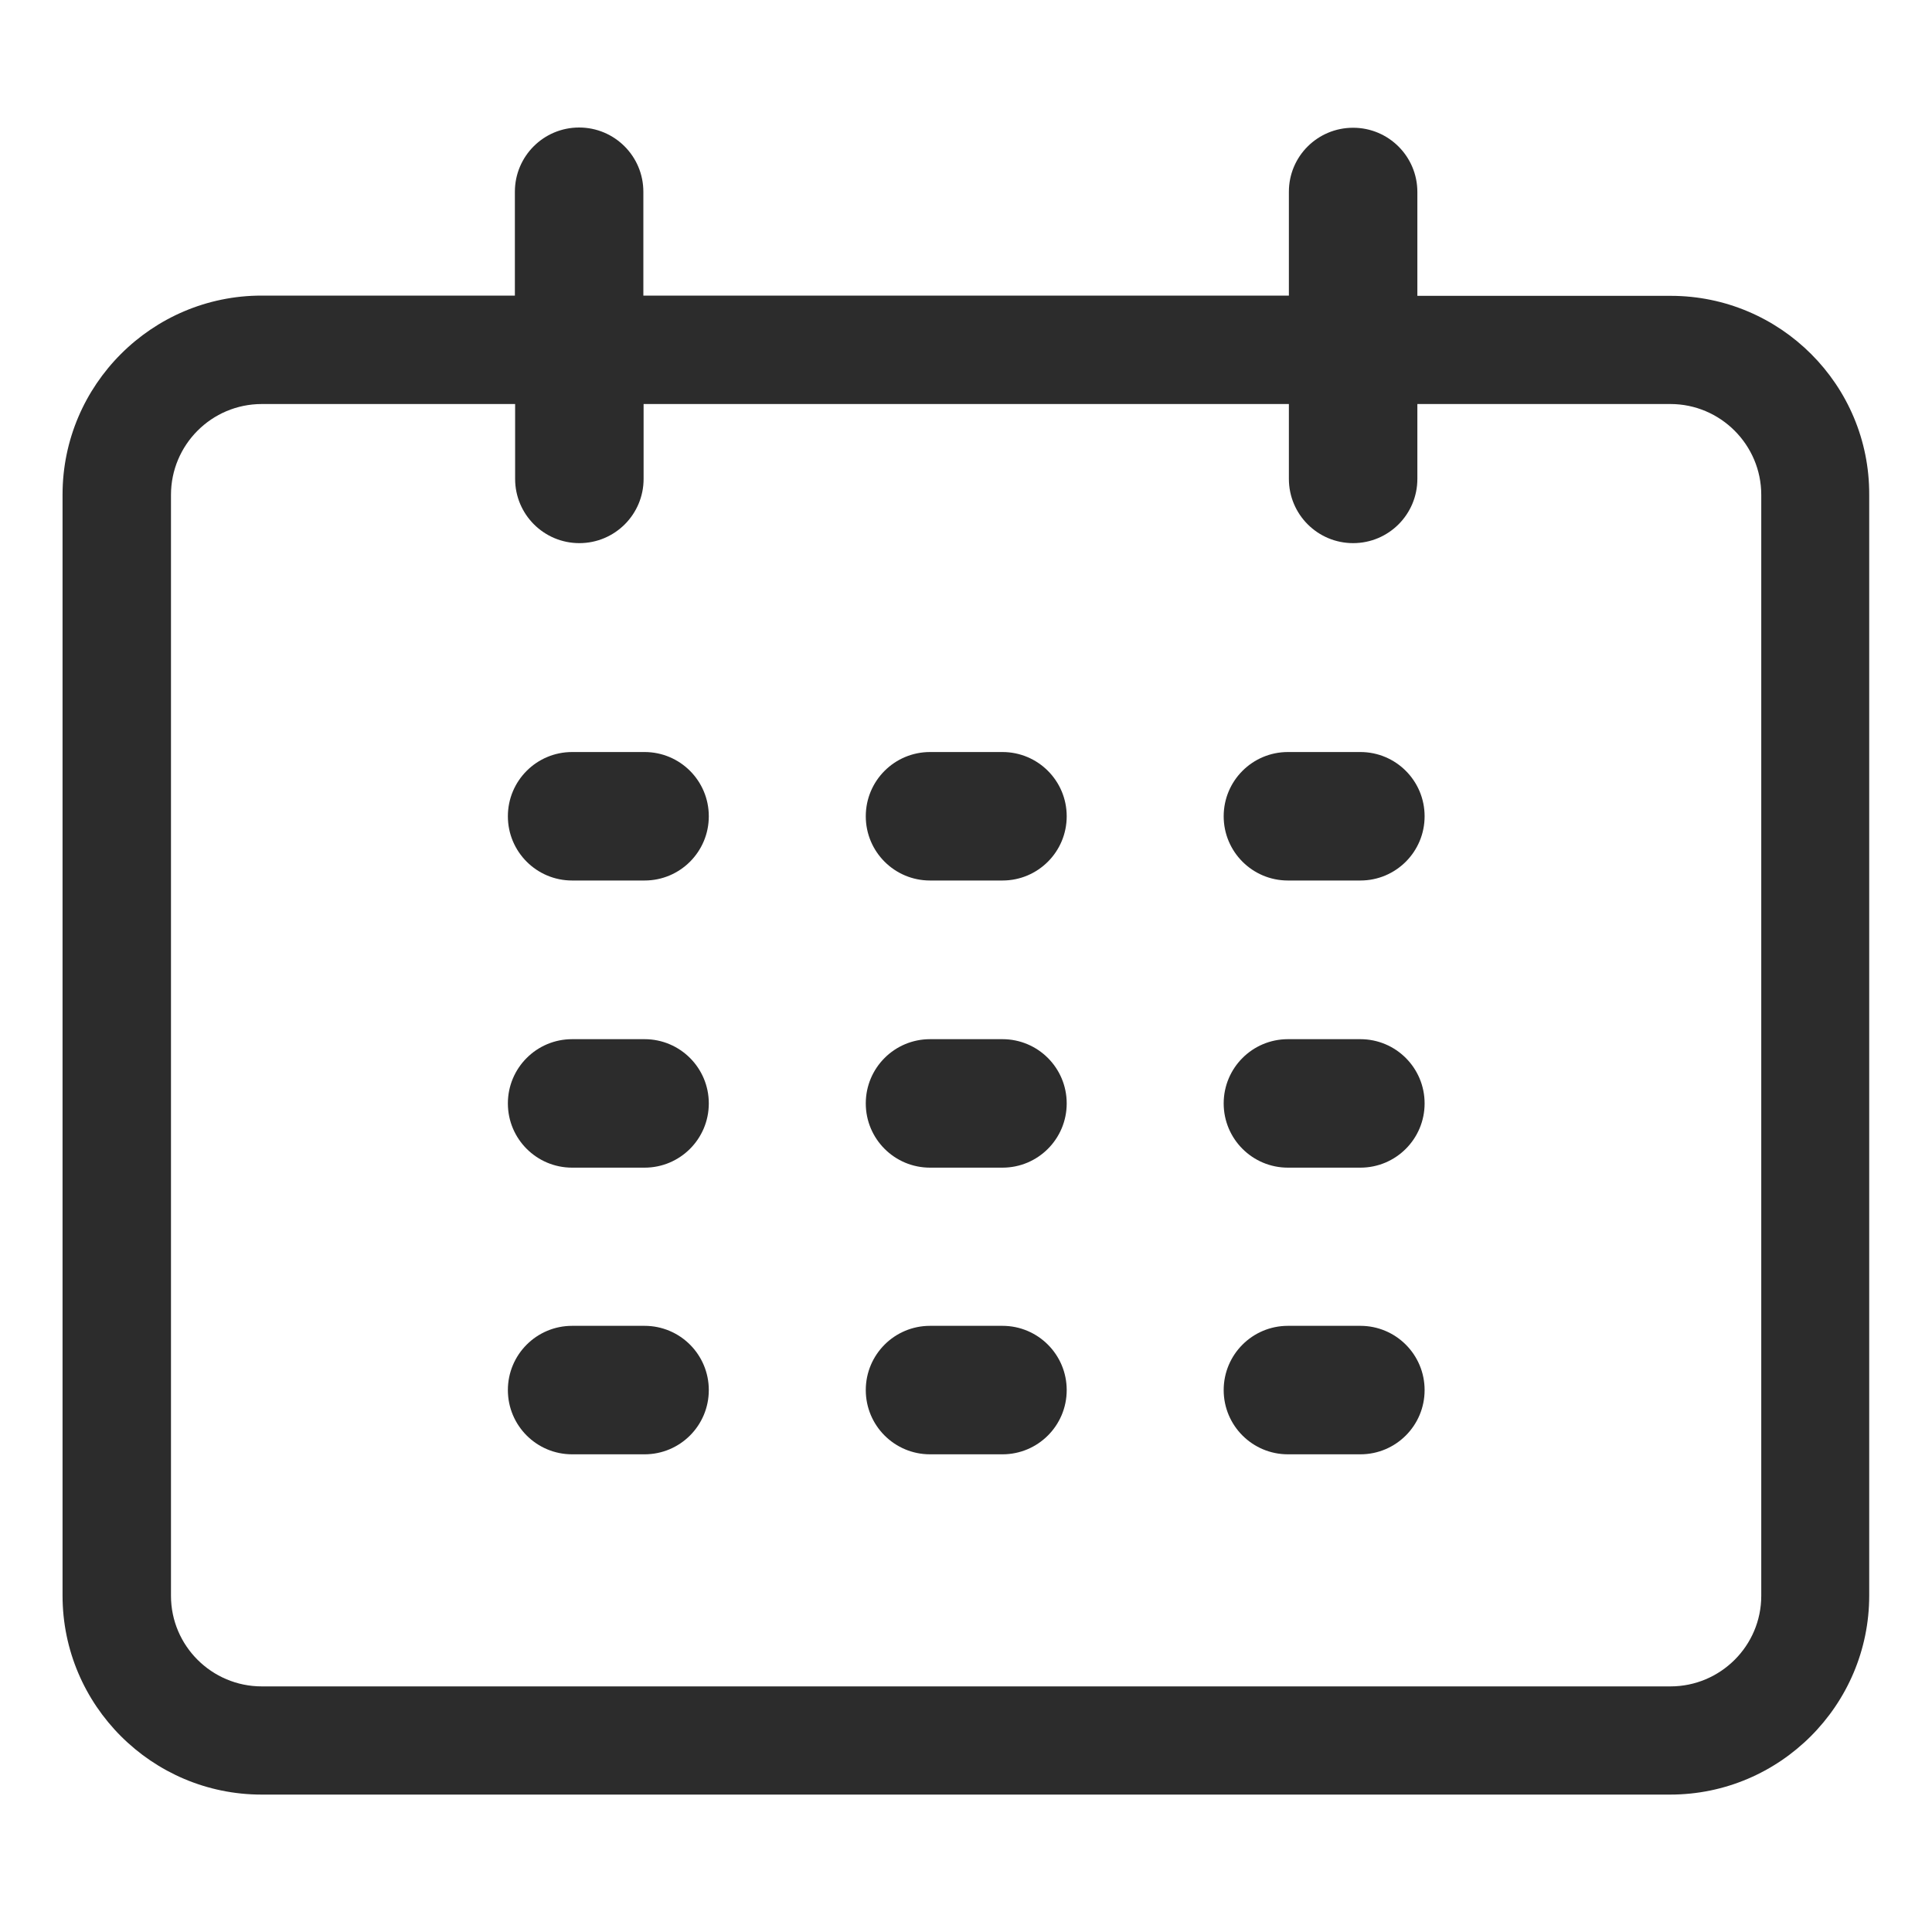
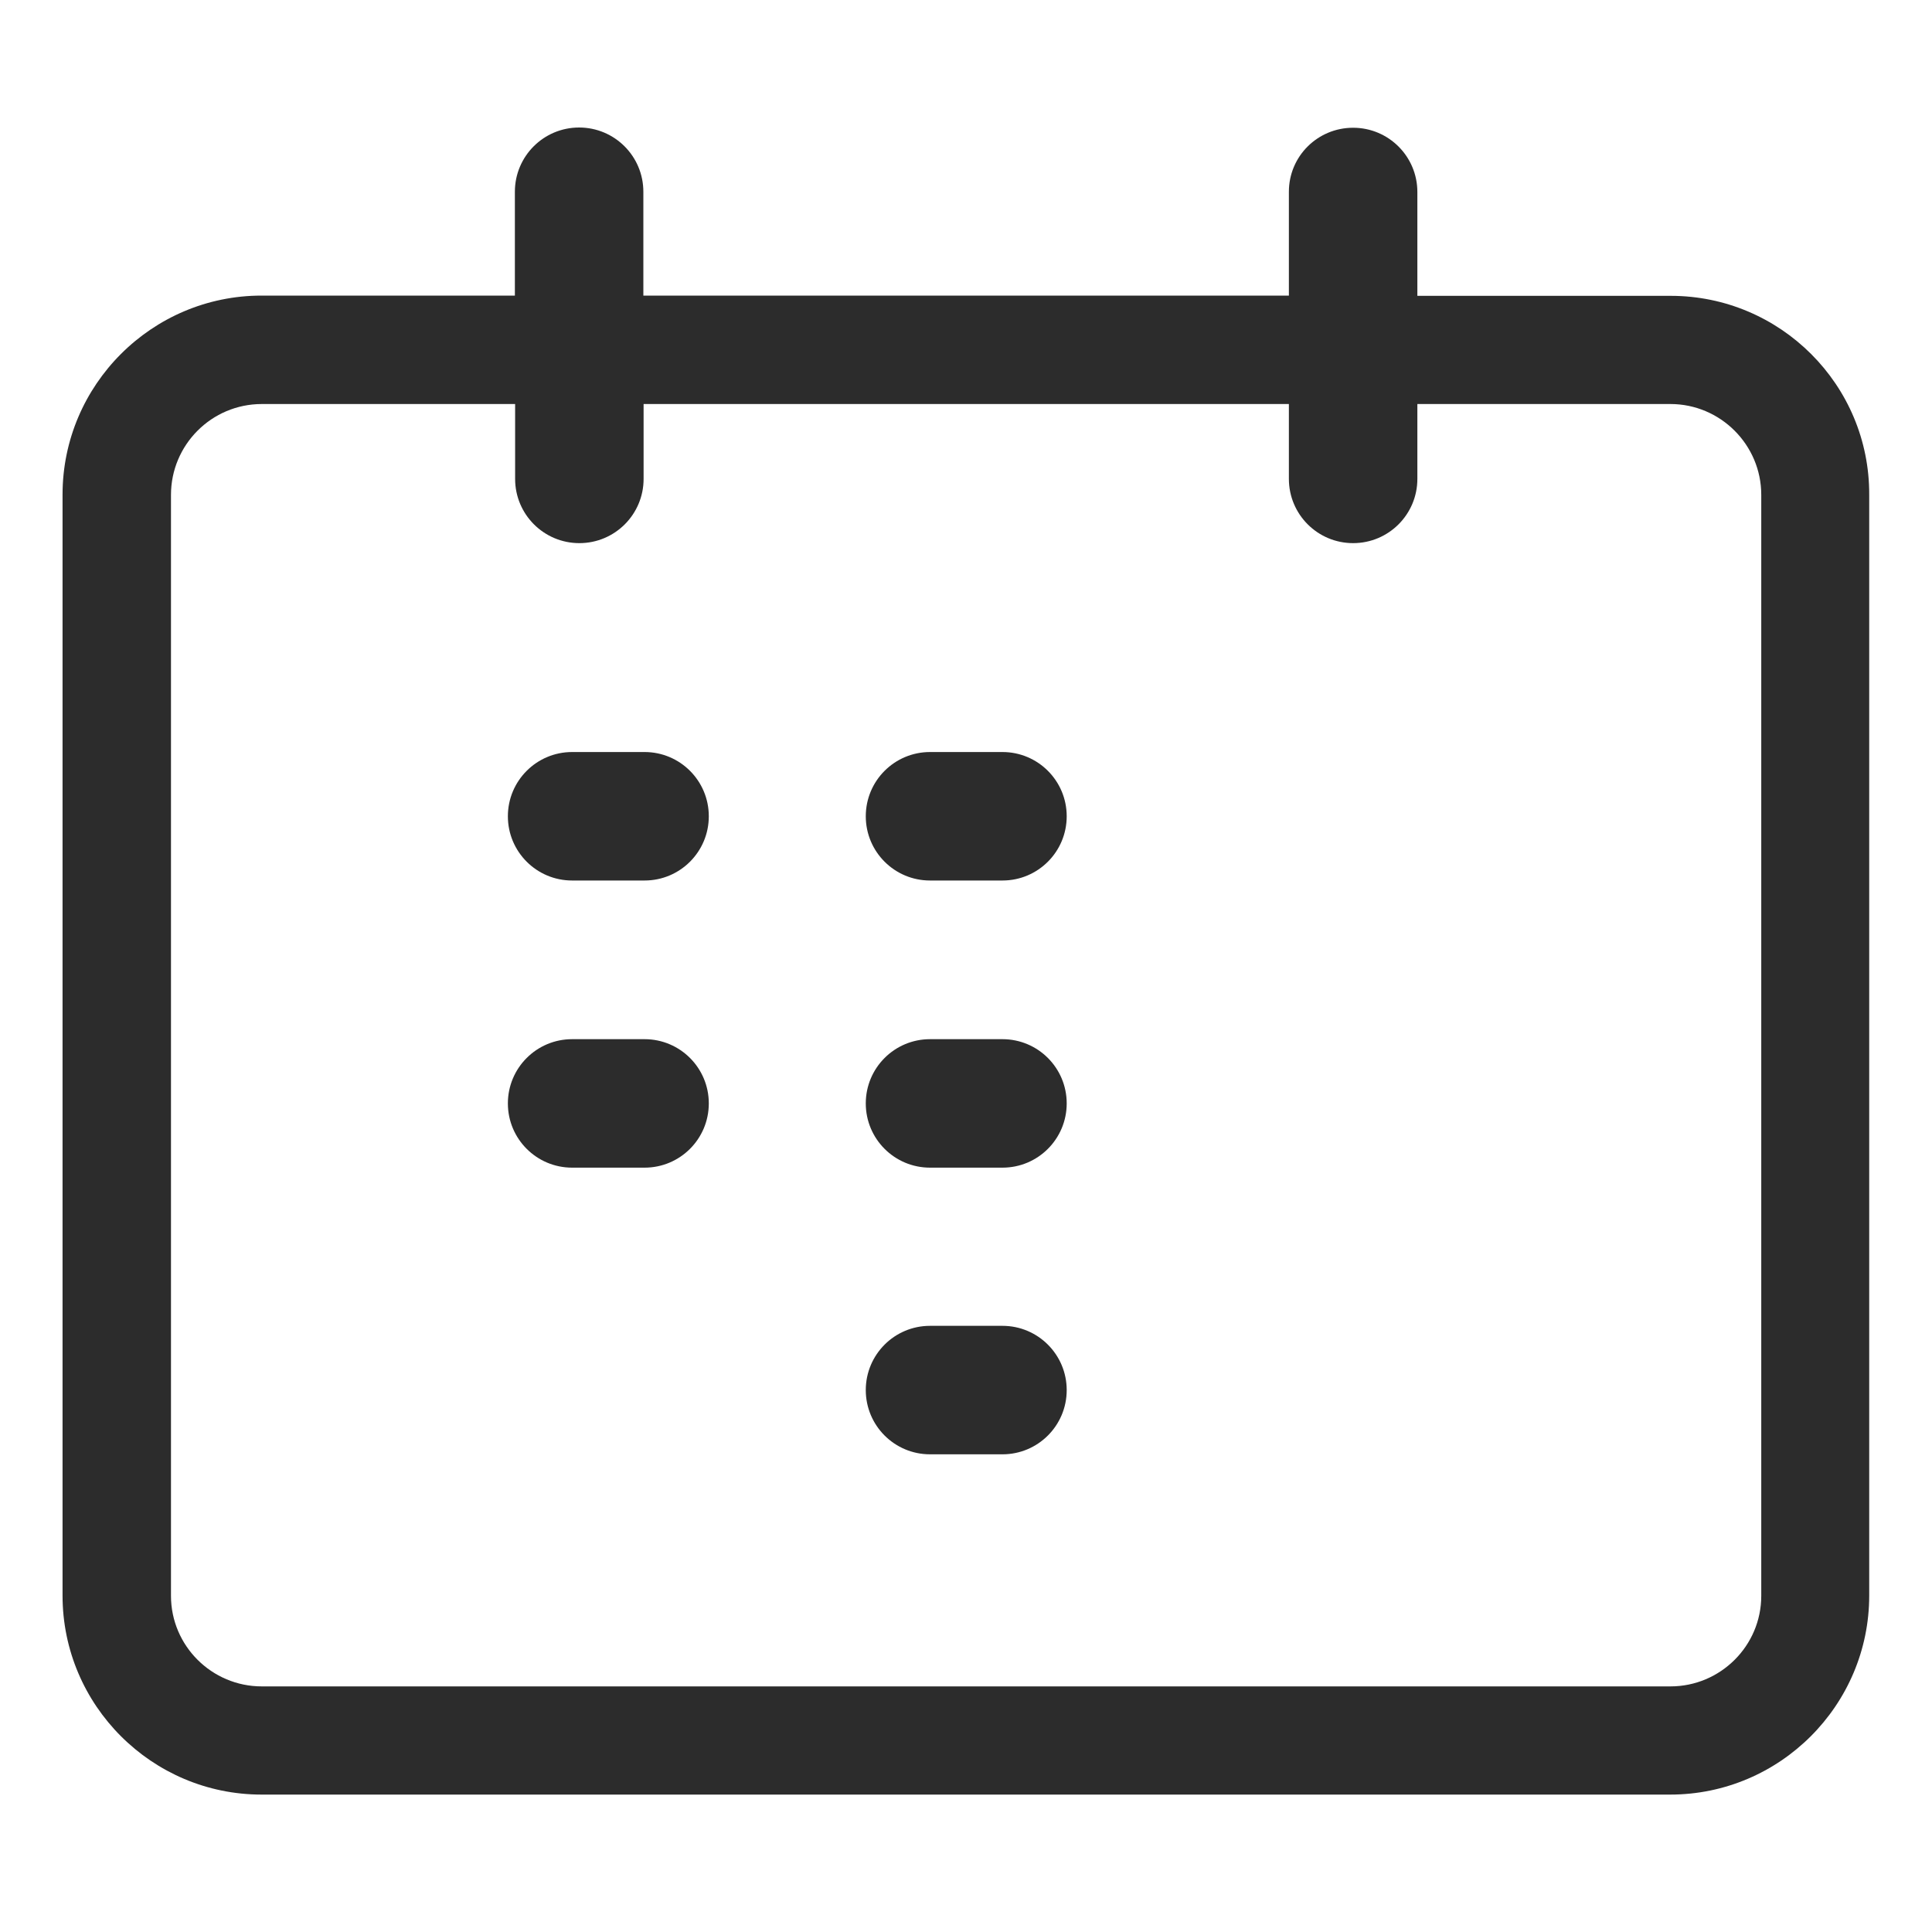
<svg xmlns="http://www.w3.org/2000/svg" t="1702356047150" class="icon" viewBox="0 0 1024 1024" version="1.1" p-id="4931" width="200" height="200">
  <path d="M885.504 156.8 751.232 156.8l0-55.04c0-18.816-15.232-34.048-34.048-34.048s-34.048 15.104-34.048 33.92l0 55.04L340.992 156.672l0-55.04c0-18.816-15.232-34.048-34.048-34.048s-34.048 15.232-34.048 34.048l0 55.04L138.624 156.672c-58.112 0-105.472 47.36-105.472 105.472l0 583.552c0 58.112 47.36 105.472 105.472 105.472l746.624 0c58.112 0 105.472-47.36 105.472-105.472L990.72 262.272C990.976 204.032 943.616 156.8 885.504 156.8zM933.504 845.824c0 26.496-21.632 48-48.128 48L138.752 893.824c-26.496 0-48.128-21.504-48.128-48L90.624 262.272c0-26.496 21.504-48.128 48.128-48.128l134.272 0 0 39.68c0 18.816 15.232 34.048 34.048 34.048s34.048-15.232 34.048-34.048l0-39.68 342.016 0 0 39.68c0 18.816 15.232 34.048 34.048 34.048s34.048-15.232 34.048-34.048l0-39.68 134.144 0c26.496 0 48.128 21.632 48.128 48.128L933.504 845.824 933.504 845.824z" p-id="4932" fill="#2c2c2c" />
  <path d="M341.632 398.592l-38.4 0c-18.816 0-34.048 15.232-34.048 34.048s15.232 34.048 34.048 34.048l38.4 0c18.816 0 34.048-15.232 34.048-34.048S360.448 398.592 341.632 398.592z" p-id="4933" fill="#2c2c2c" />
  <path d="M531.328 398.592l-38.4 0c-18.816 0-34.048 15.232-34.048 34.048s15.232 34.048 34.048 34.048l38.4 0c18.816 0 34.048-15.232 34.048-34.048S550.144 398.592 531.328 398.592z" p-id="4934" fill="#2c2c2c" />
-   <path d="M721.024 398.592l-38.4 0c-18.816 0-34.048 15.232-34.048 34.048s15.232 34.048 34.048 34.048l38.4 0c18.816 0 34.048-15.232 34.048-34.048S739.84 398.592 721.024 398.592z" p-id="4935" fill="#2c2c2c" />
  <path d="M341.632 550.784l-38.4 0c-18.816 0-34.048 15.232-34.048 34.048s15.232 34.048 34.048 34.048l38.4 0c18.816 0 34.048-15.232 34.048-34.048S360.448 550.784 341.632 550.784z" p-id="4936" fill="#2c2c2c" />
  <path d="M531.328 550.784l-38.4 0c-18.816 0-34.048 15.232-34.048 34.048s15.232 34.048 34.048 34.048l38.4 0c18.816 0 34.048-15.232 34.048-34.048S550.144 550.784 531.328 550.784z" p-id="4937" fill="#2c2c2c" />
-   <path d="M721.024 550.784l-38.4 0c-18.816 0-34.048 15.232-34.048 34.048s15.232 34.048 34.048 34.048l38.4 0c18.816 0 34.048-15.232 34.048-34.048S739.84 550.784 721.024 550.784z" p-id="4938" fill="#2c2c2c" />
-   <path d="M341.632 702.72l-38.4 0c-18.816 0-34.048 15.232-34.048 34.048 0 18.816 15.232 34.048 34.048 34.048l38.4 0c18.816 0 34.048-15.232 34.048-34.048S360.448 702.72 341.632 702.72z" p-id="4939" fill="#2c2c2c" />
  <path d="M531.328 702.72l-38.4 0c-18.816 0-34.048 15.232-34.048 34.048 0 18.816 15.232 34.048 34.048 34.048l38.4 0c18.816 0 34.048-15.232 34.048-34.048S550.144 702.72 531.328 702.72z" p-id="4940" fill="#2c2c2c" />
-   <path d="M721.024 702.72l-38.4 0c-18.816 0-34.048 15.232-34.048 34.048 0 18.816 15.232 34.048 34.048 34.048l38.4 0c18.816 0 34.048-15.232 34.048-34.048S739.84 702.72 721.024 702.72z" p-id="4941" fill="#2c2c2c" />
</svg>